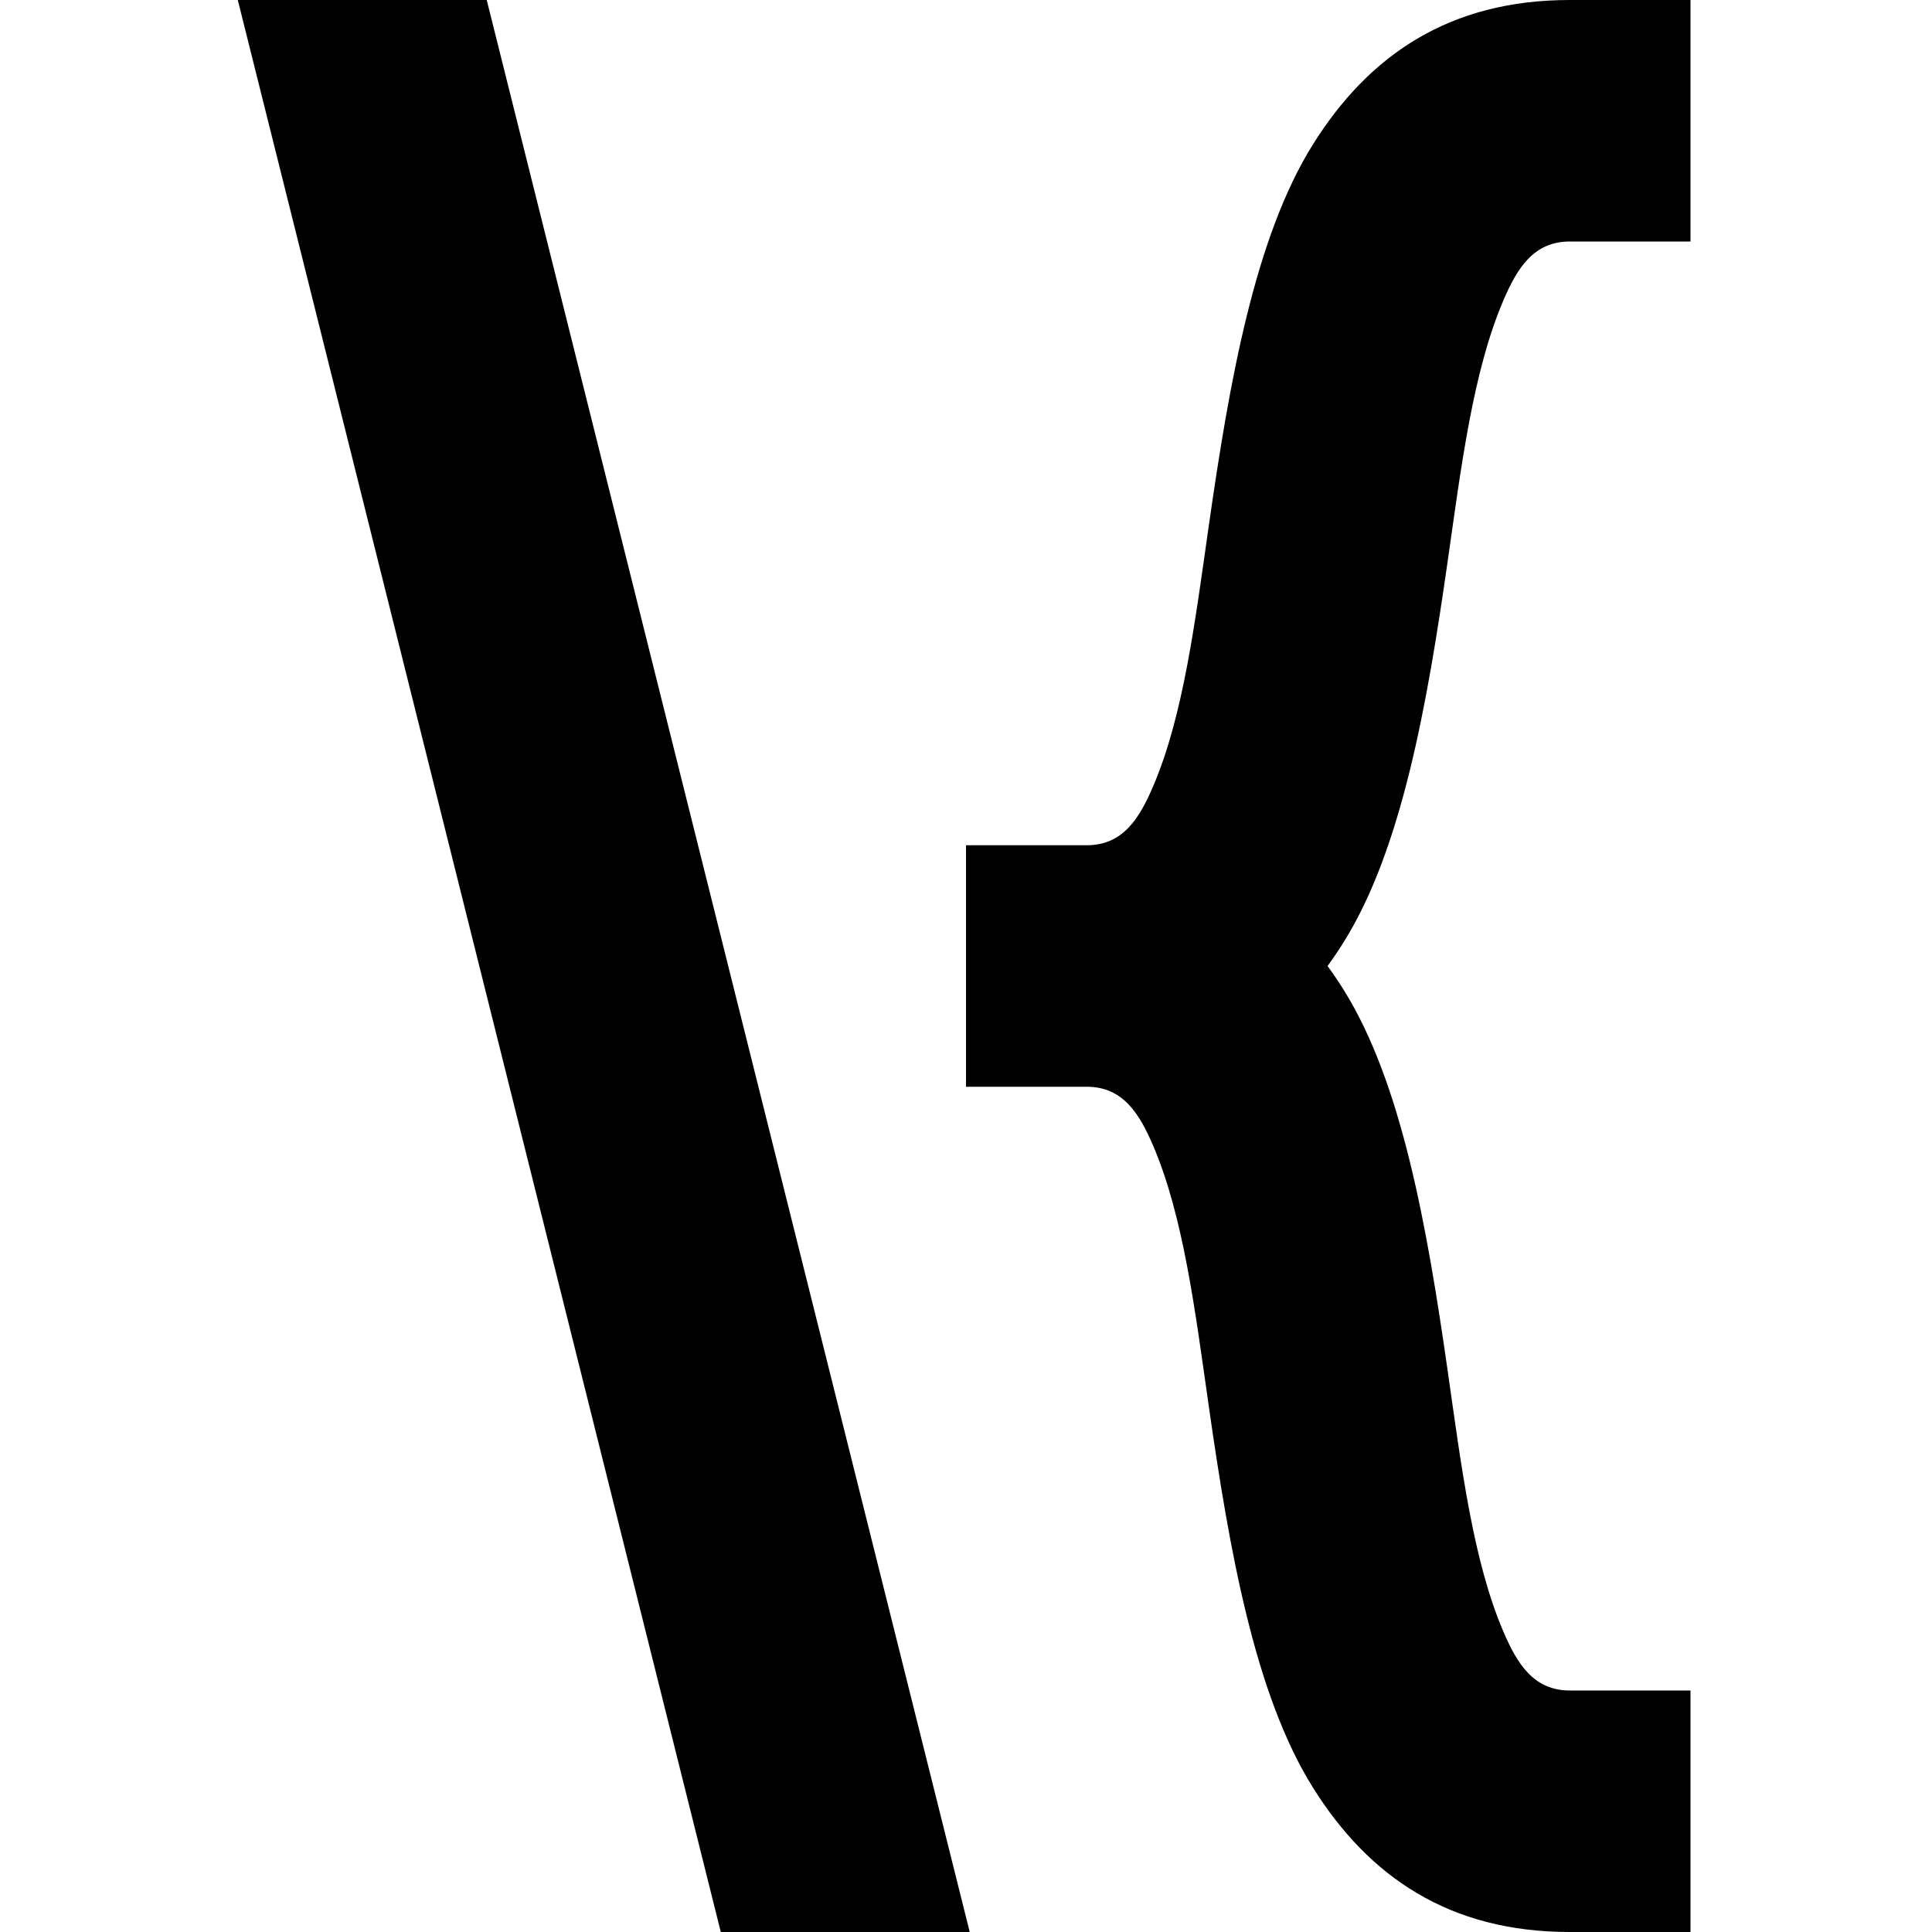
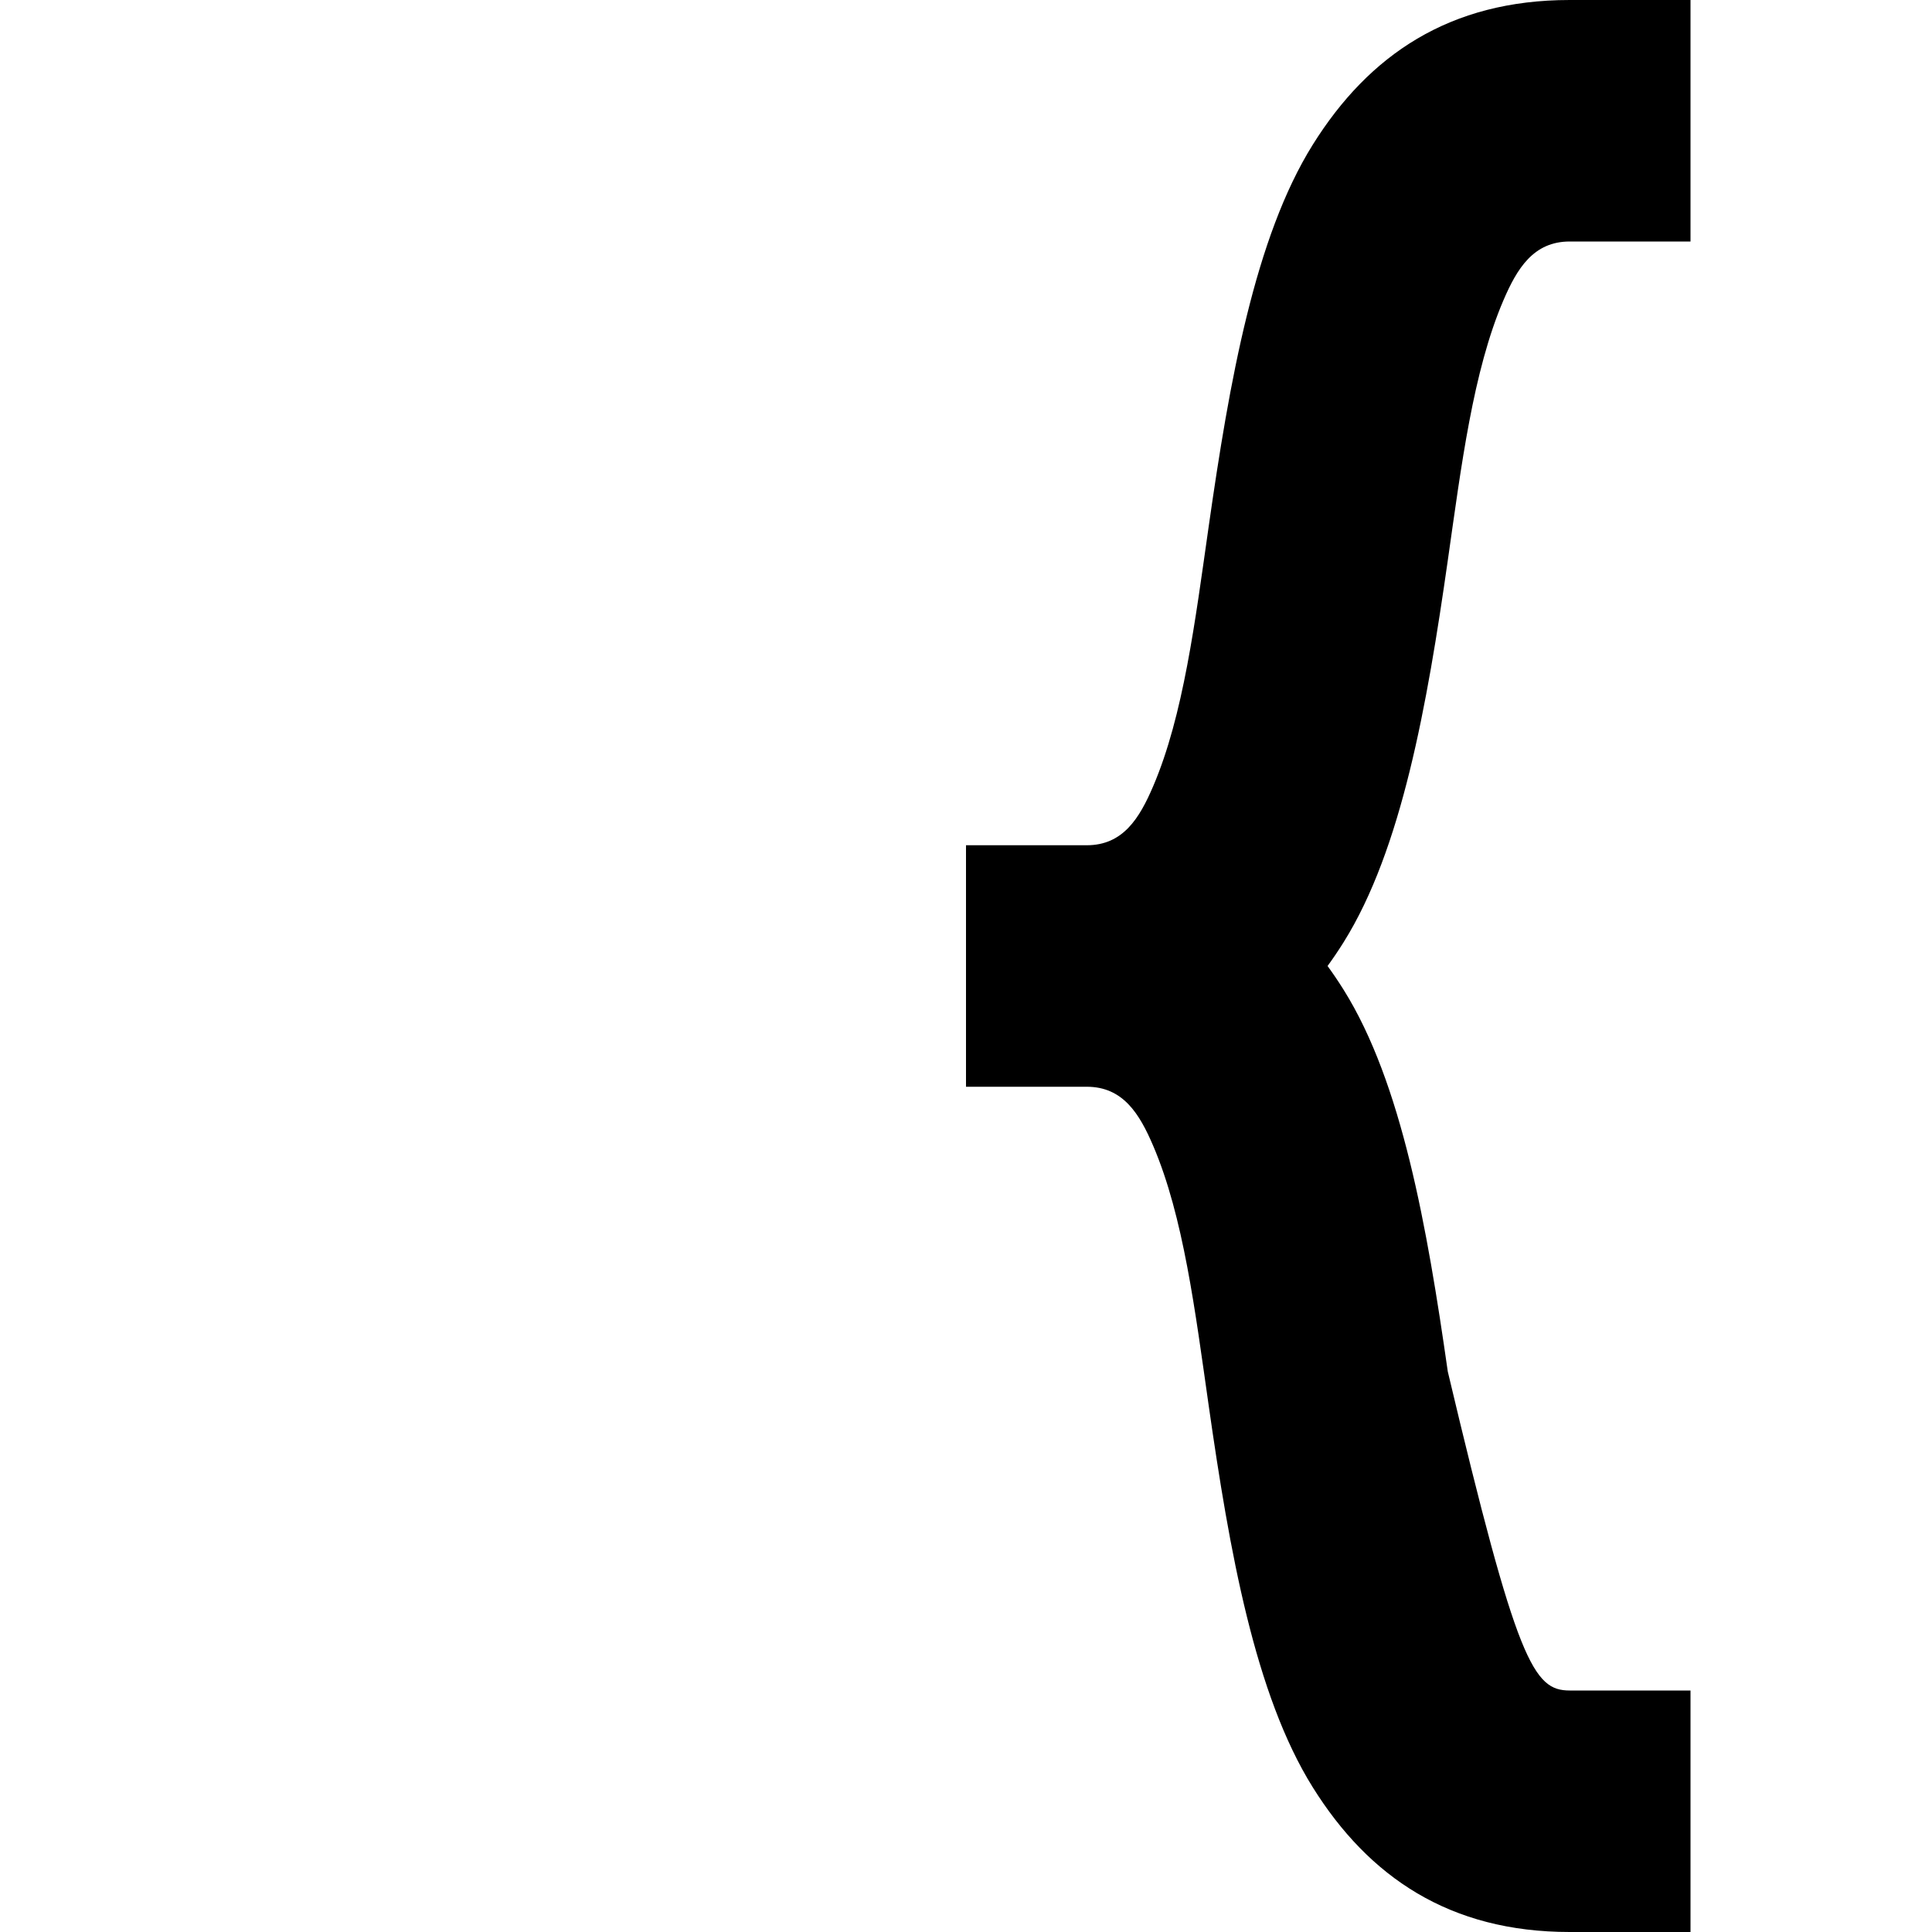
<svg xmlns="http://www.w3.org/2000/svg" width="100%" height="100%" viewBox="0 0 1200 1200" version="1.1" xml:space="preserve" style="fill-rule:evenodd;clip-rule:evenodd;stroke-linejoin:round;stroke-miterlimit:2;">
  <g transform="matrix(1,0,0,1,225,0)">
-     <path d="M222.692,1200L-77.308,0L77.308,-0L377.308,1200L222.692,1200Z" />
-   </g>
+     </g>
  <g transform="matrix(1,0,0,1,225,0)">
-     <path d="M450,675L375,675L375,525L450,525C472.57,525 482.757,508.173 491.22,488.425C510.073,444.435 517.375,385.547 525.754,326.893C538.622,236.814 554.368,147.501 590.4,89.85C625.226,34.128 675.373,0 750,0L825,0L825,150L750,150C727.43,150 717.243,166.827 708.78,186.575C689.927,230.565 682.625,289.453 674.246,348.107C661.378,438.186 645.632,527.499 609.6,585.15C606.389,590.287 603.049,595.24 599.571,600C603.049,604.76 606.389,609.713 609.6,614.85C645.632,672.501 661.378,761.814 674.246,851.893C682.625,910.547 689.927,969.435 708.78,1013.43C717.243,1033.17 727.43,1050 750,1050L825,1050L825,1200L750,1200C675.373,1200 625.226,1165.87 590.4,1110.15C554.368,1052.5 538.622,963.186 525.754,873.107C517.375,814.453 510.073,755.565 491.22,711.575C482.757,691.827 472.57,675 450,675Z" />
+     <path d="M450,675L375,675L375,525L450,525C472.57,525 482.757,508.173 491.22,488.425C510.073,444.435 517.375,385.547 525.754,326.893C538.622,236.814 554.368,147.501 590.4,89.85C625.226,34.128 675.373,0 750,0L825,0L825,150L750,150C727.43,150 717.243,166.827 708.78,186.575C689.927,230.565 682.625,289.453 674.246,348.107C661.378,438.186 645.632,527.499 609.6,585.15C606.389,590.287 603.049,595.24 599.571,600C603.049,604.76 606.389,609.713 609.6,614.85C645.632,672.501 661.378,761.814 674.246,851.893C717.243,1033.17 727.43,1050 750,1050L825,1050L825,1200L750,1200C675.373,1200 625.226,1165.87 590.4,1110.15C554.368,1052.5 538.622,963.186 525.754,873.107C517.375,814.453 510.073,755.565 491.22,711.575C482.757,691.827 472.57,675 450,675Z" />
  </g>
</svg>